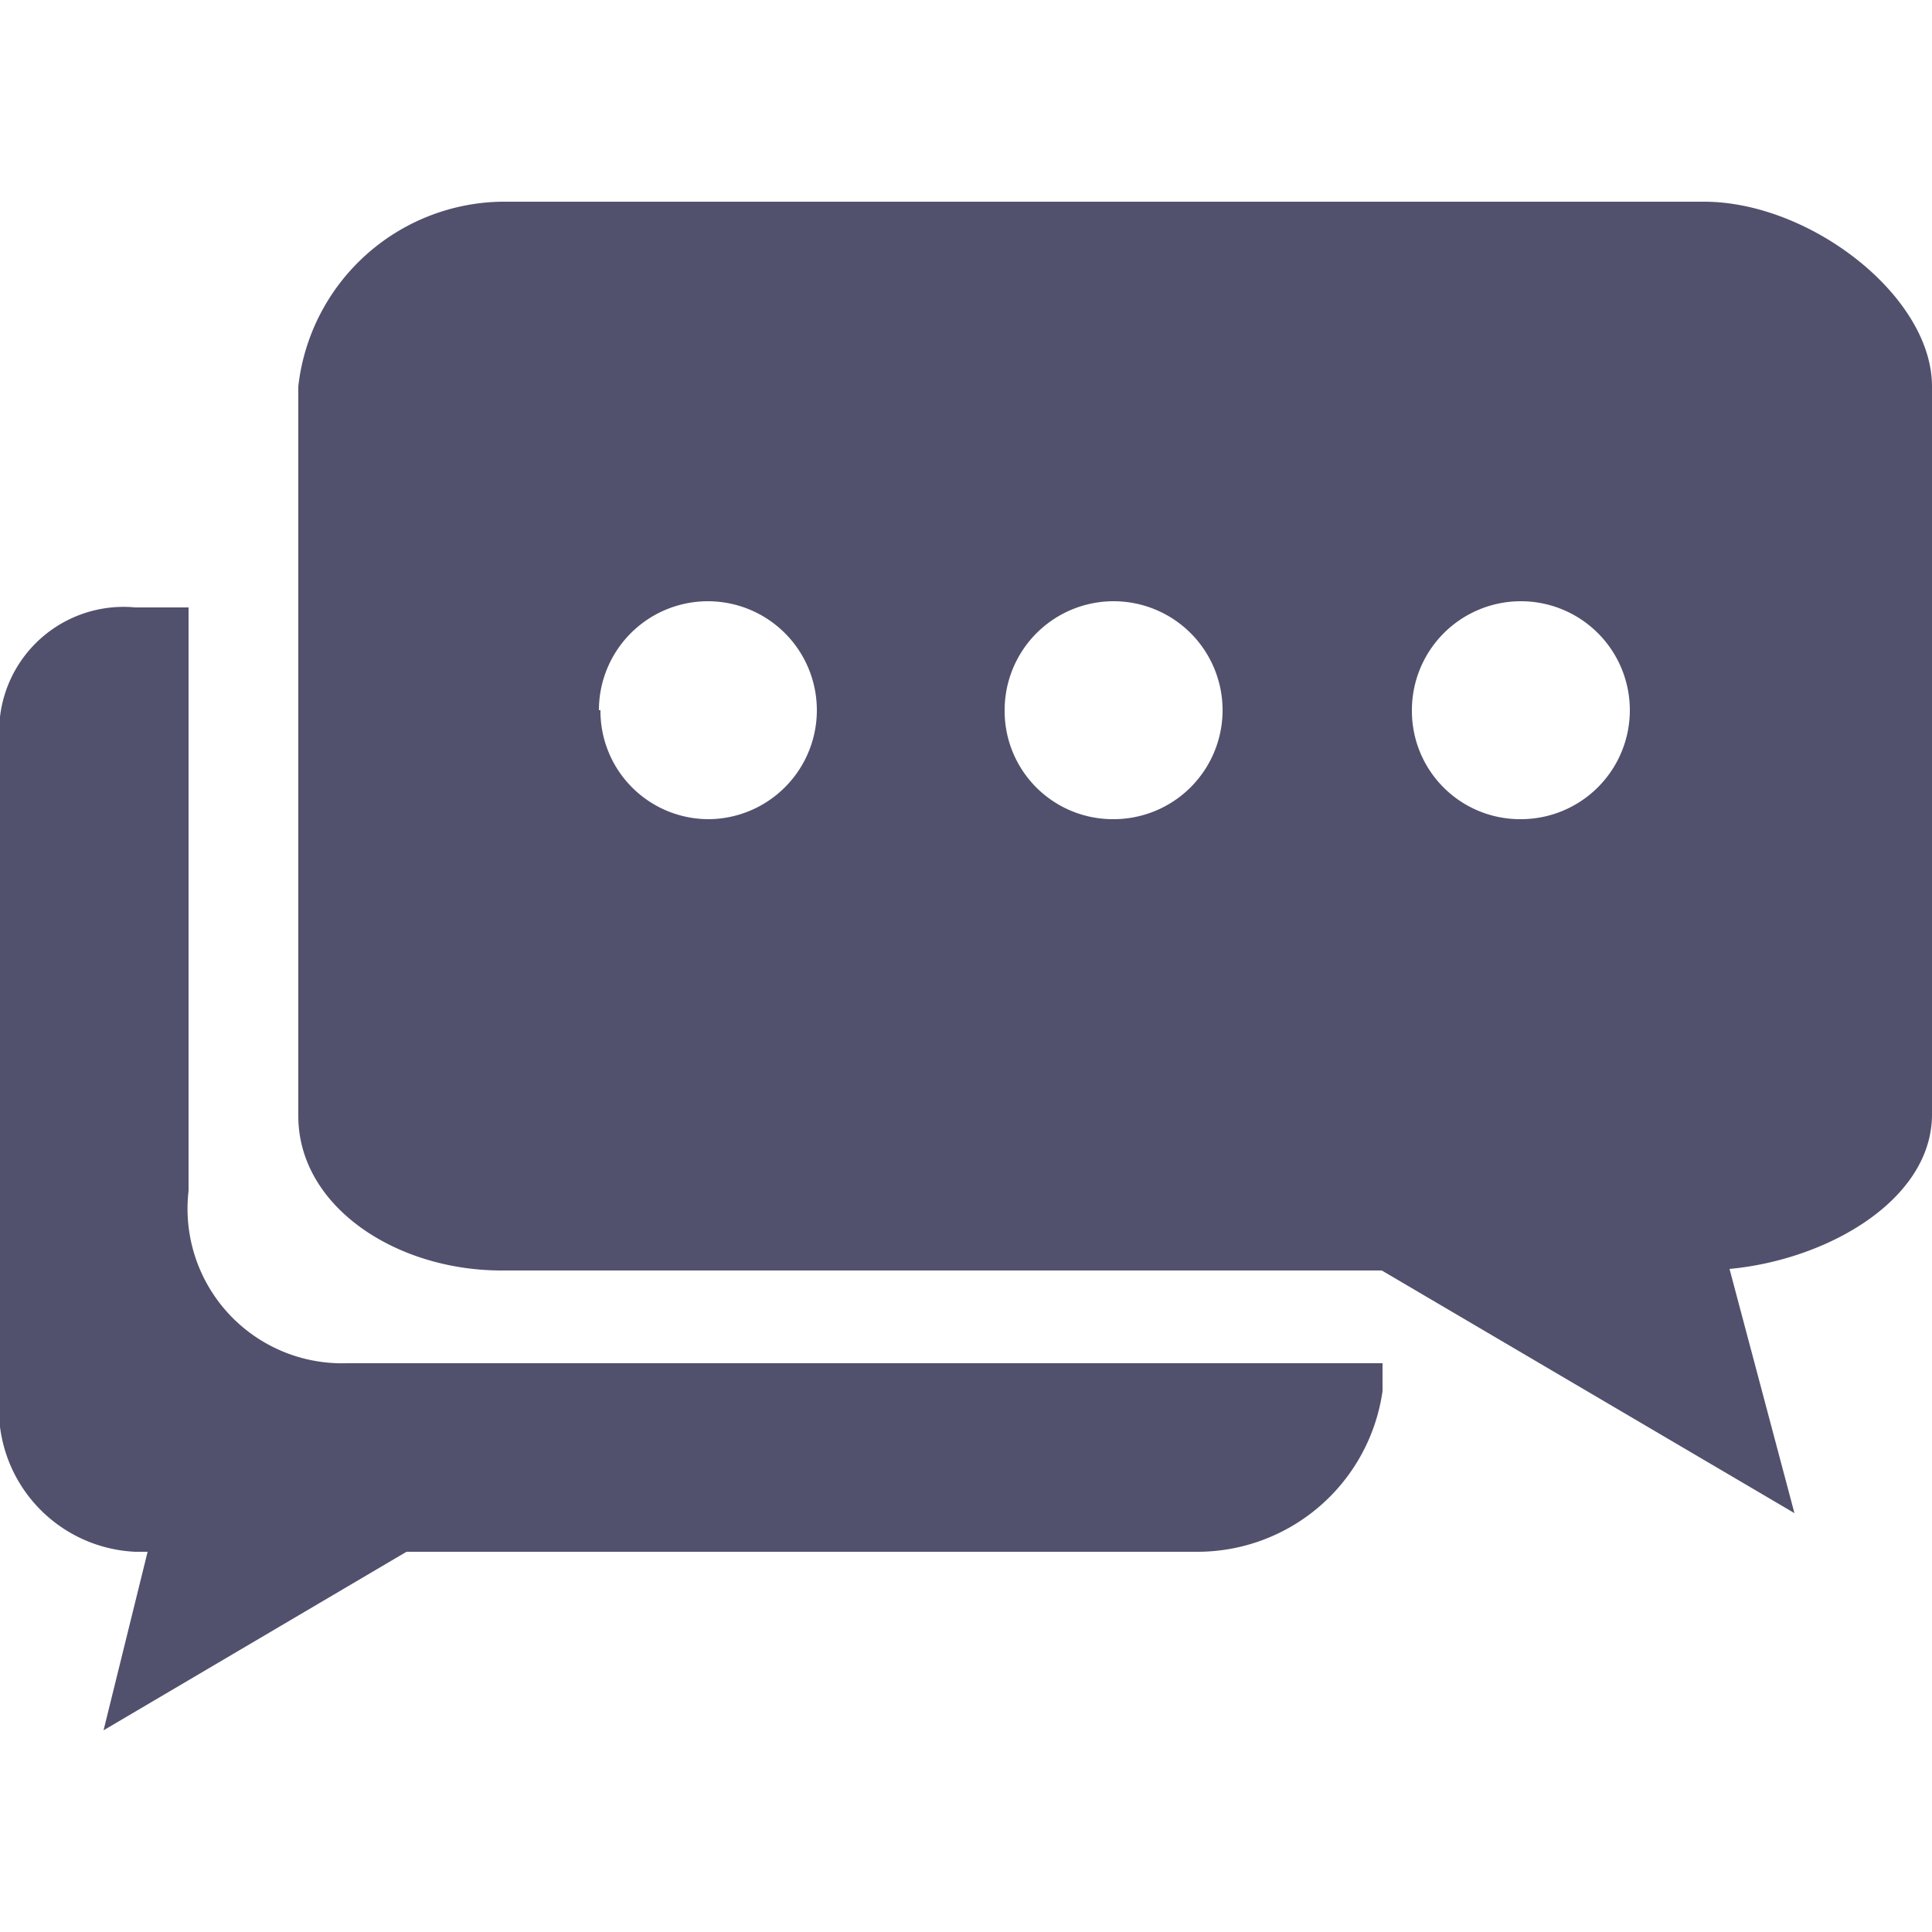
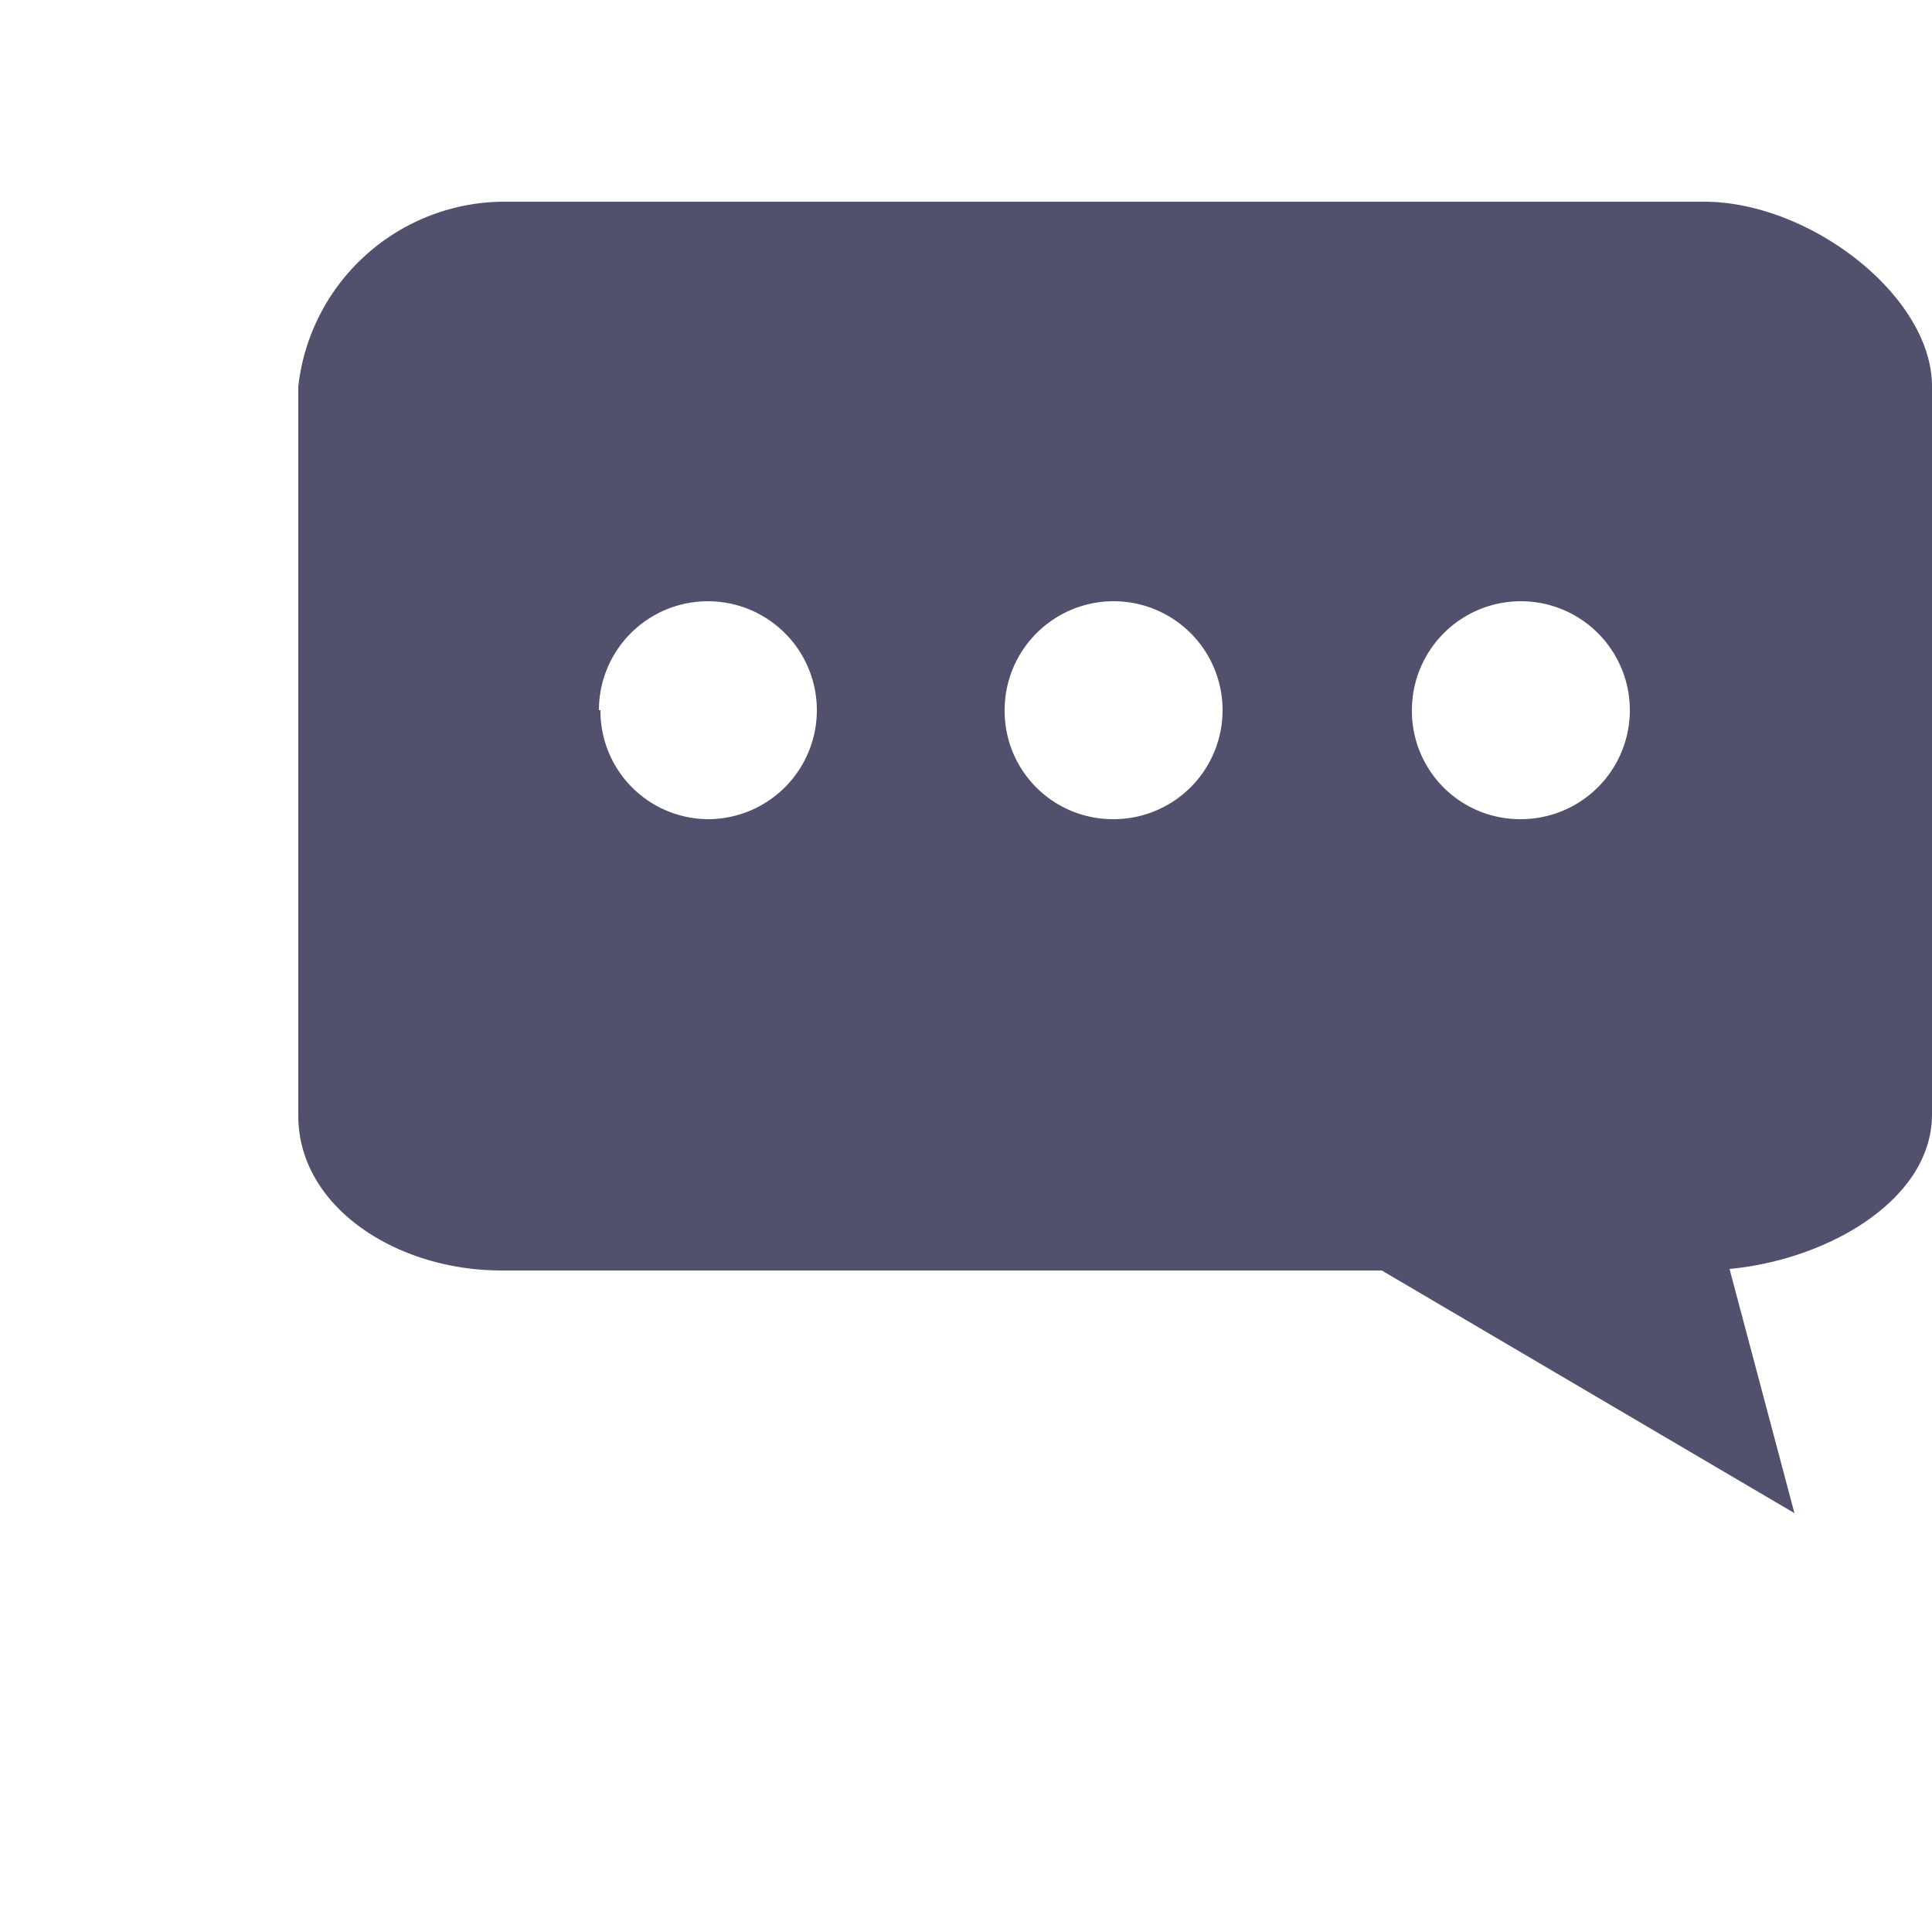
<svg xmlns="http://www.w3.org/2000/svg" width="25" height="25" viewBox="0 0 25 25">
  <defs>
    <style>.cls-1{fill:#51516e;}</style>
  </defs>
  <title>chat-bubble</title>
  <g id="chat-bubble">
-     <path class="cls-1" d="M0,9.65V18a1.85,1.85,0,0,0,1.75,2.08h.16l-.57,2.31,3.92-2.31H15.5A2.42,2.42,0,0,0,17.89,18v-.36H4.49a2,2,0,0,1-2.05-2.23V7.86H1.75A1.61,1.61,0,0,0,0,9.65Z" />
    <path class="cls-1" d="M3.86,5v9.44c0,1.17,1.26,2,2.63,2H17.88l5.34,3.14-.84-3.16c1.28-.12,2.62-.9,2.62-2V5c0-1.17-1.58-2.39-2.95-2.39H6.49A2.69,2.69,0,0,0,3.86,5ZM18.27,9.19a1.41,1.41,0,1,1,1.41,1.41A1.4,1.4,0,0,1,18.27,9.19ZM13,9.19a1.41,1.41,0,1,1,1.41,1.41A1.4,1.4,0,0,1,13,9.19Zm-5.25,0A1.41,1.41,0,1,1,9.18,10.6,1.4,1.4,0,0,1,7.77,9.19Z" />
  </g>
</svg>